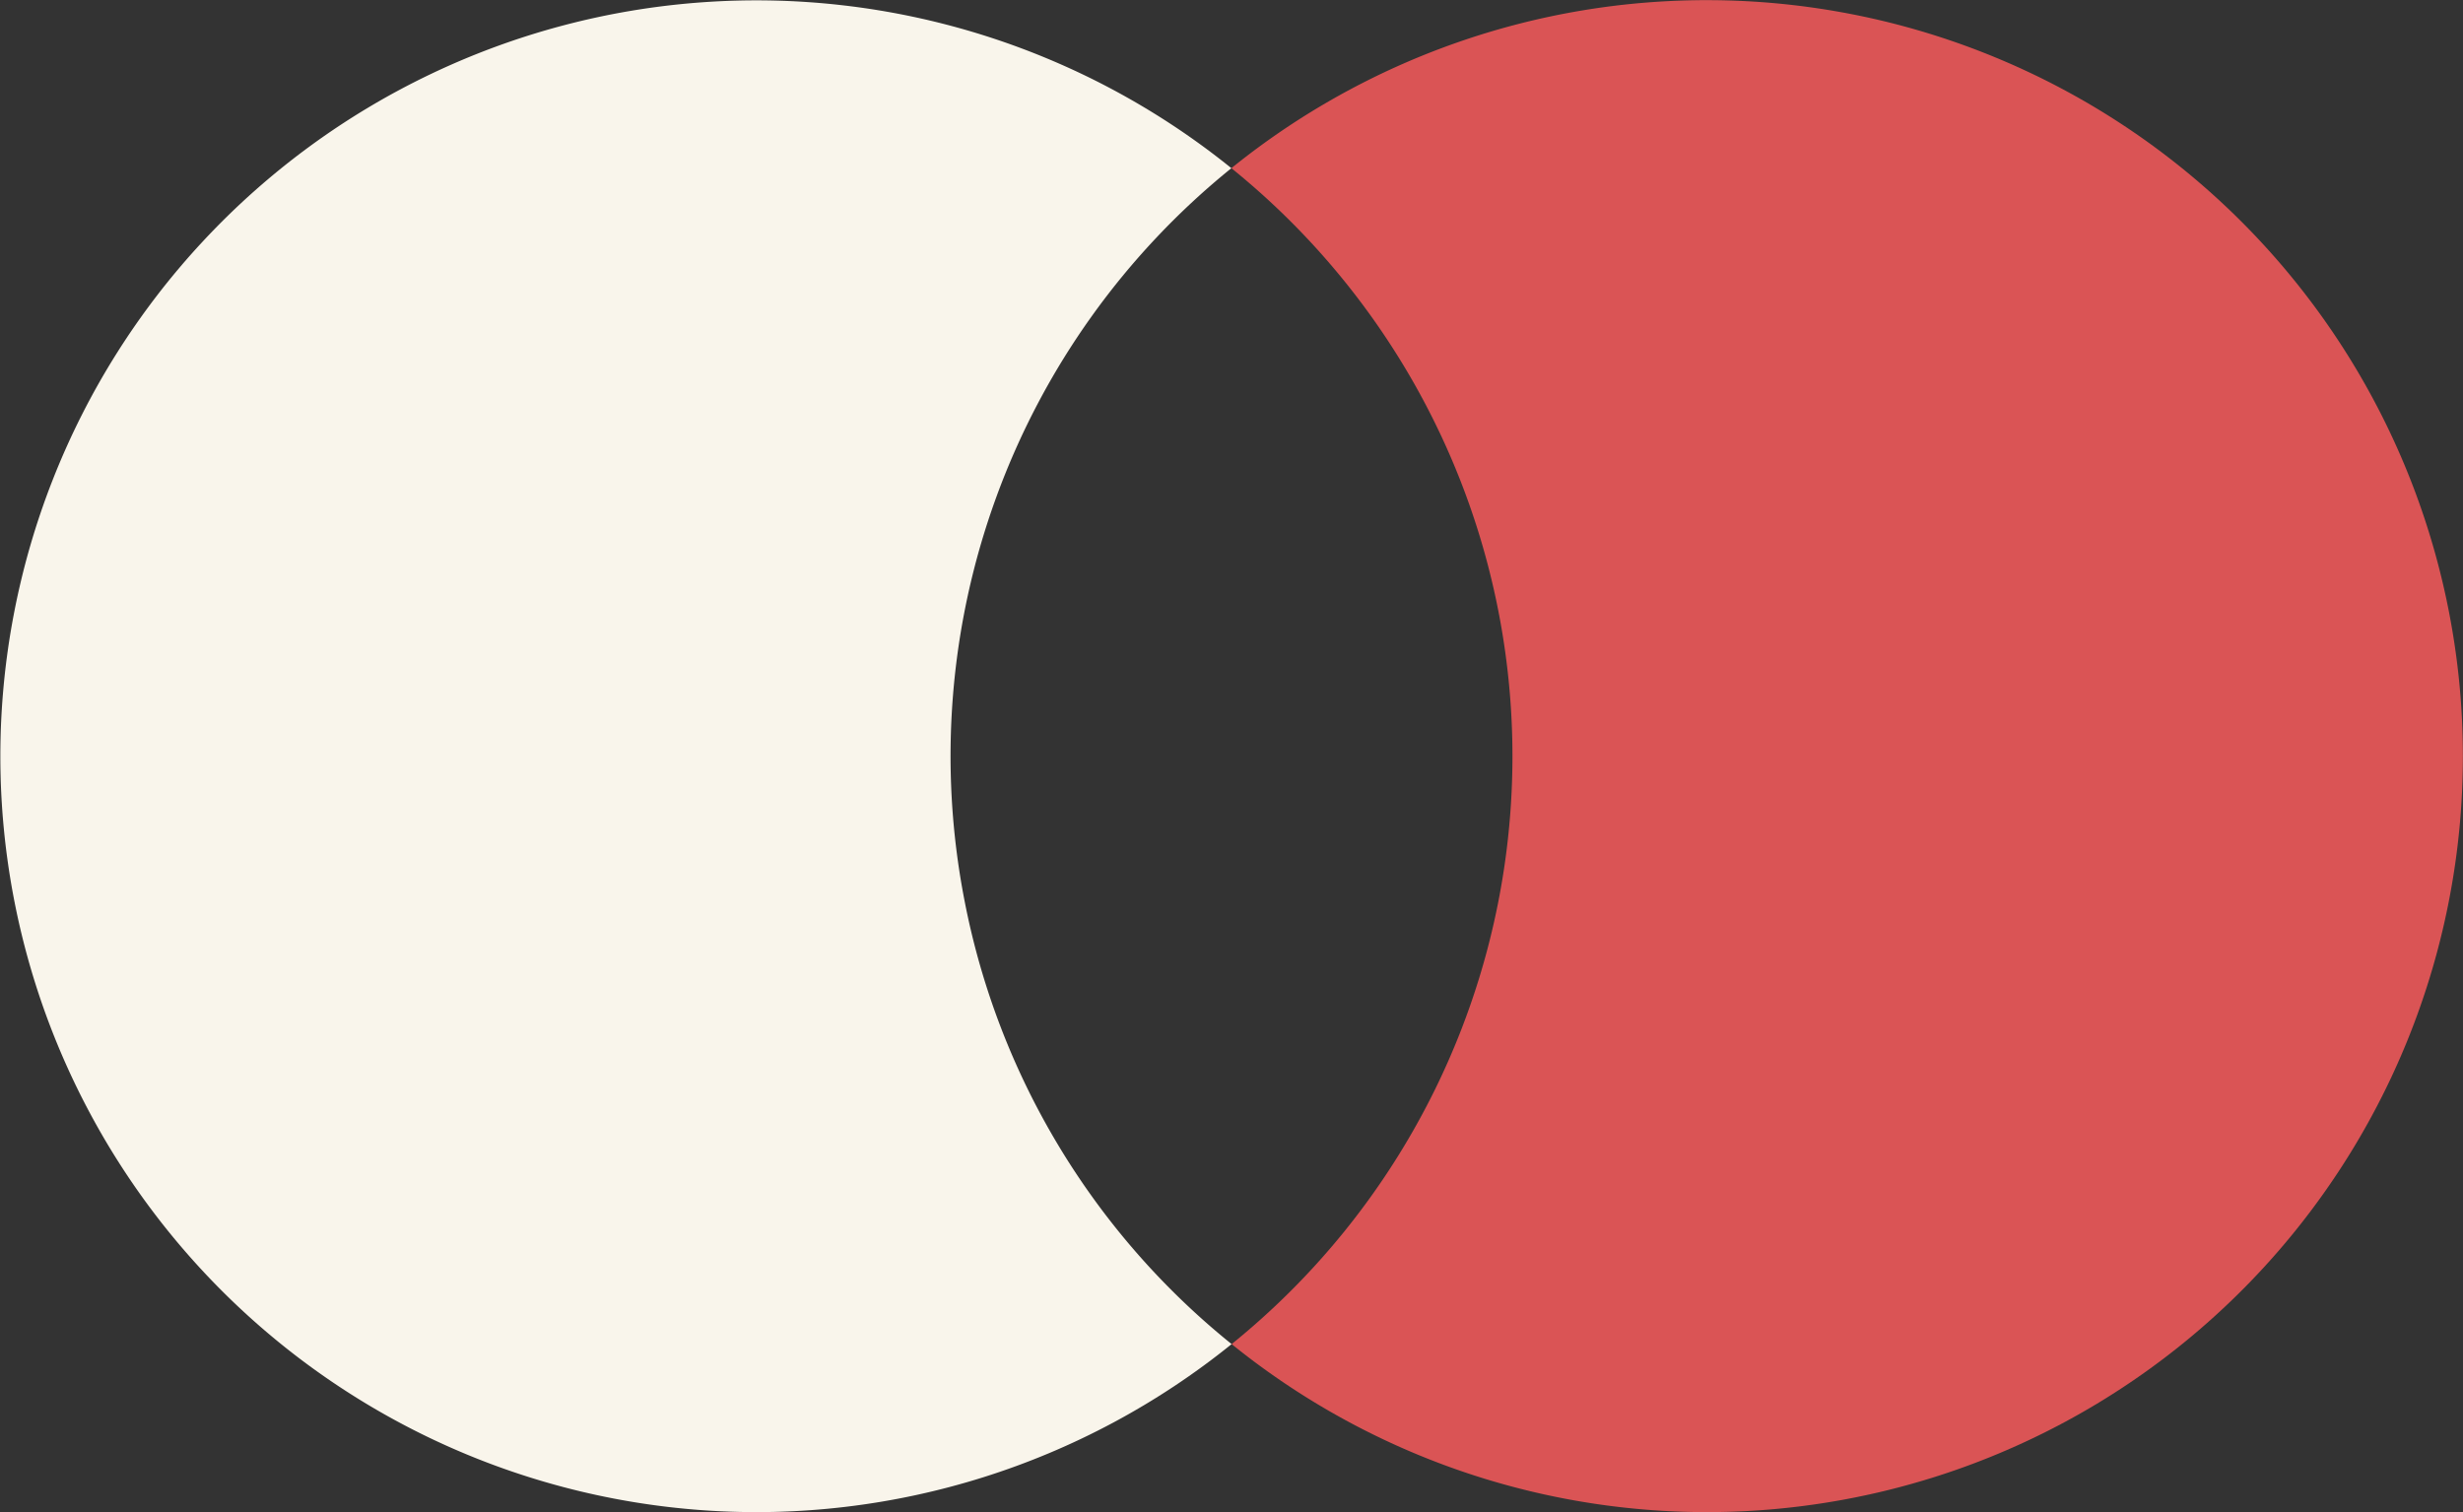
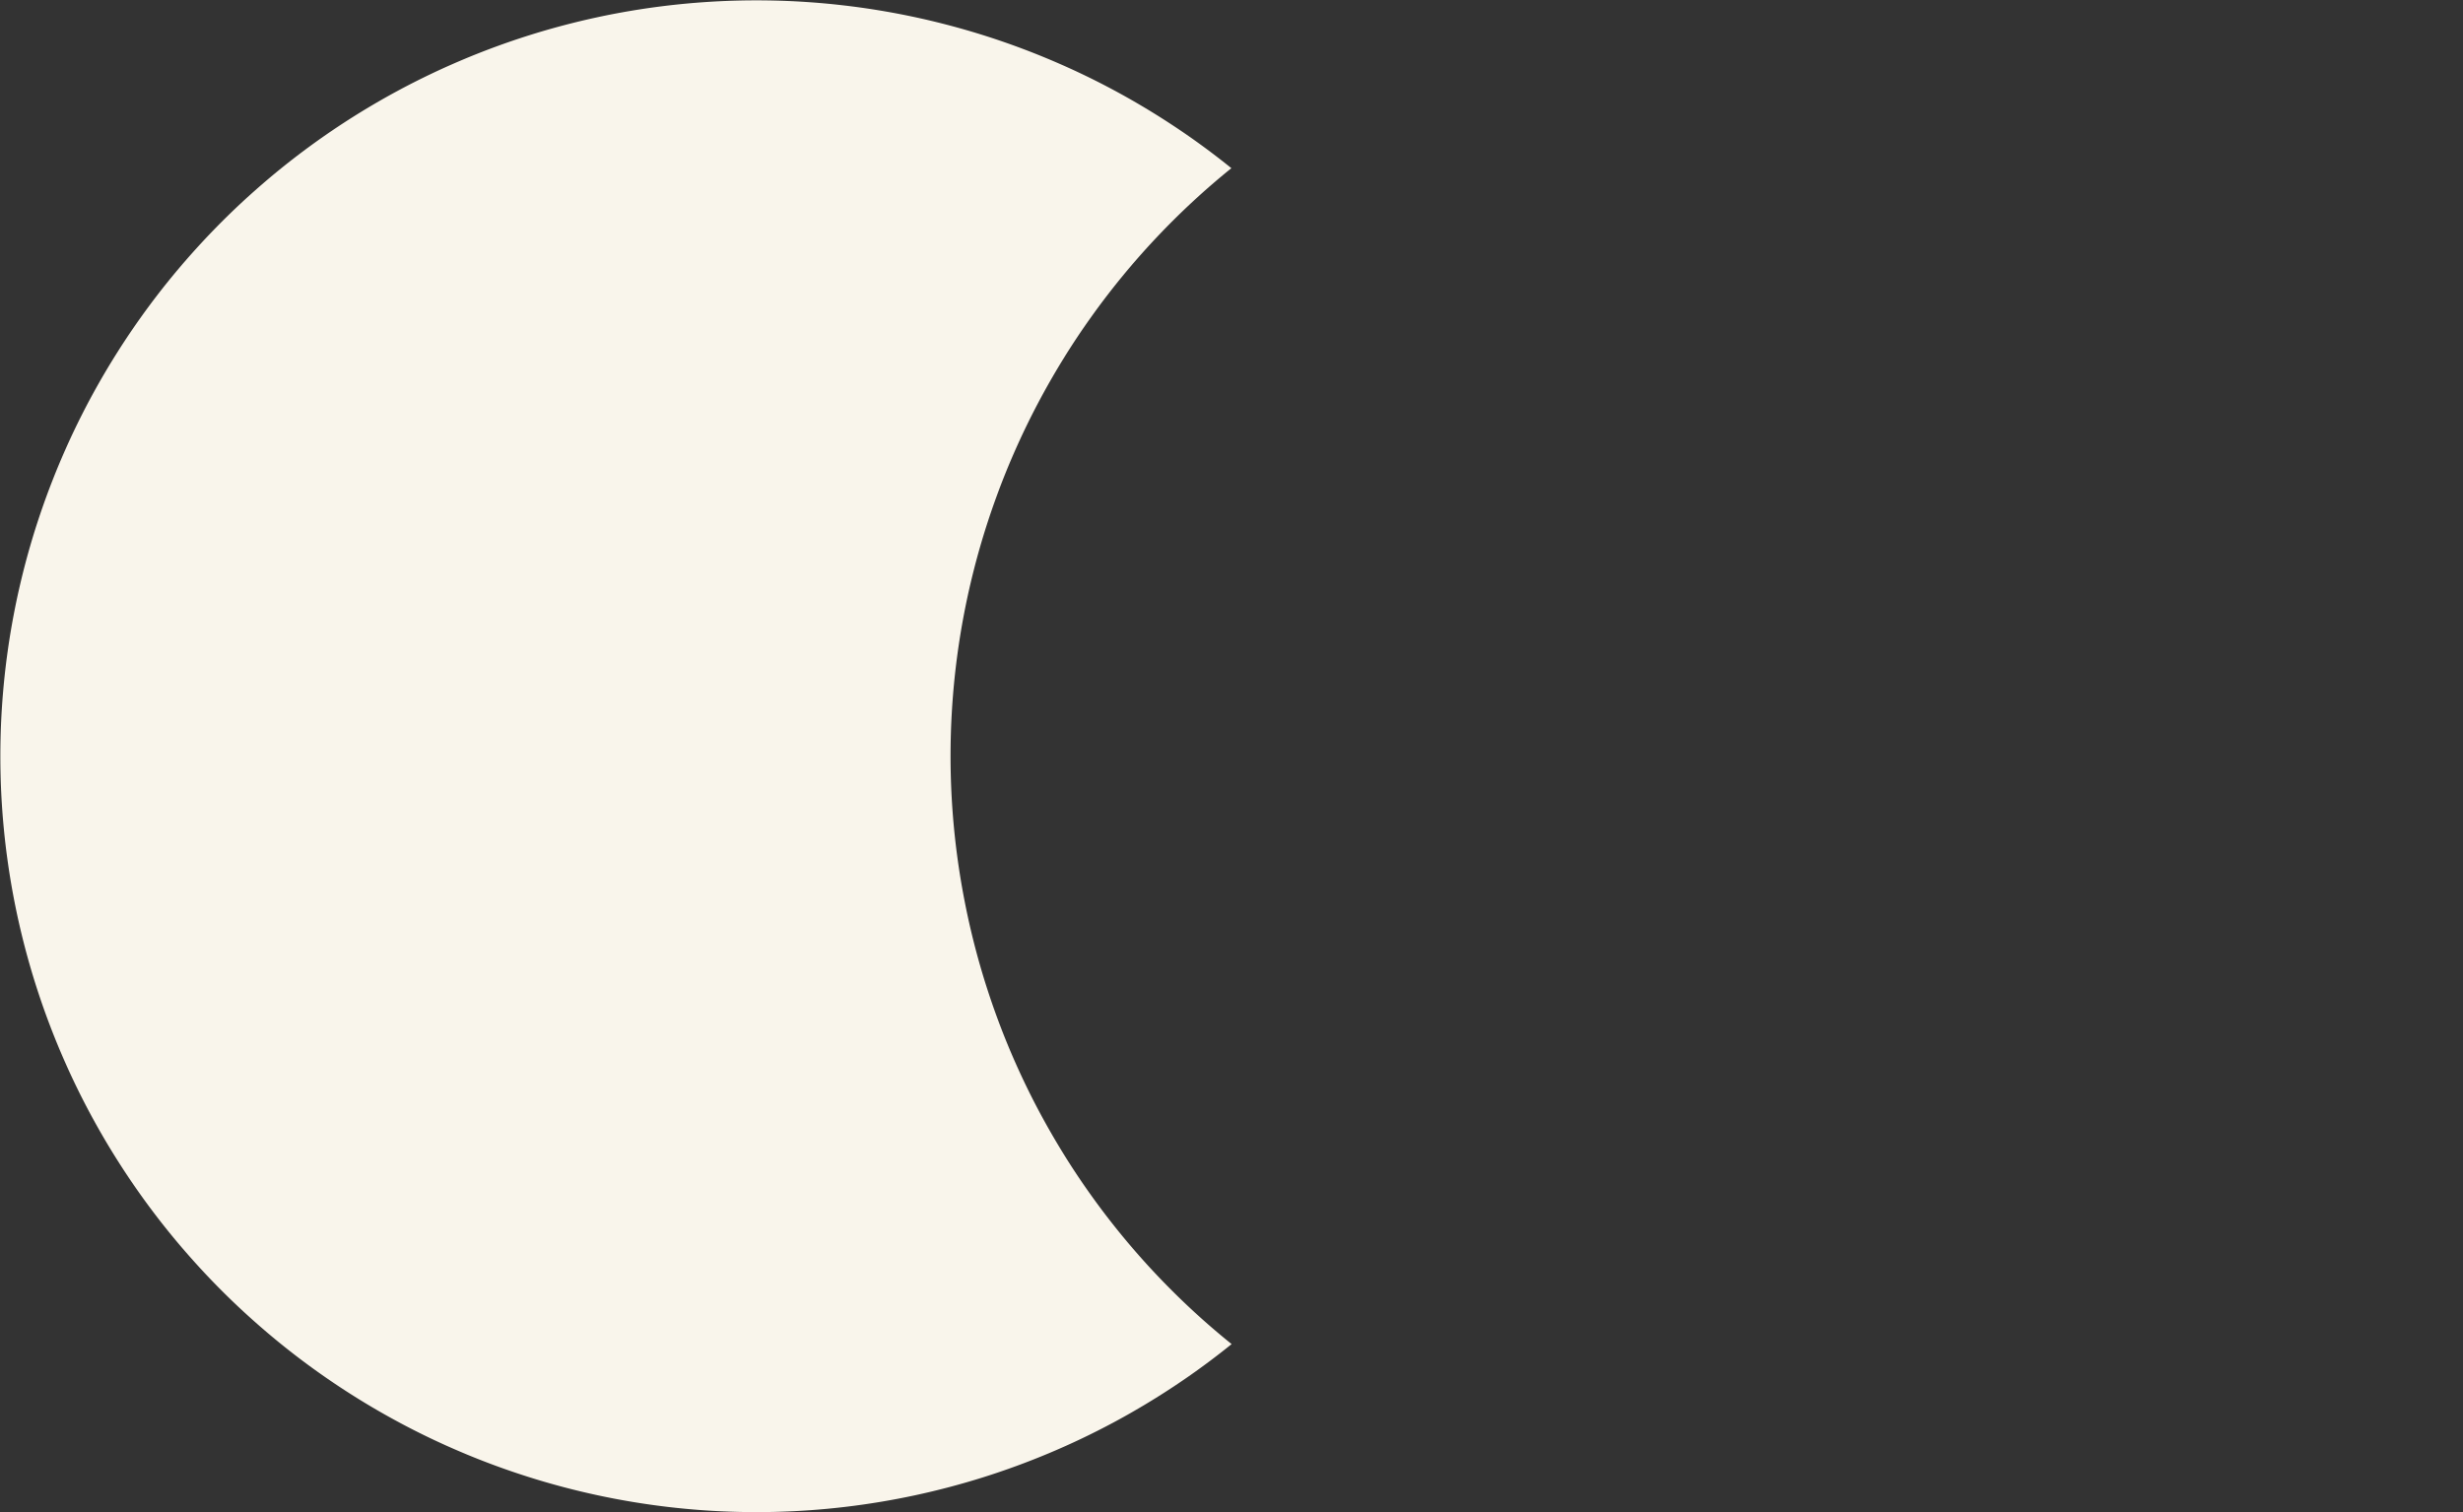
<svg xmlns="http://www.w3.org/2000/svg" width="181.332" height="111.357" viewBox="0 0 181.332 111.357">
  <rect x="0" y="0" width="181.332" height="111.357" fill="#333333" stroke="none" />
  <g id="Group_143" data-name="Group 143" transform="translate(-10004.654 -4741.296)">
    <path id="Path_22583" data-name="Path 22583" d="M2834.651,4483.609a55.652,55.652,0,0,1,19.66-53.864,55.66,55.66,0,1,0,.018,86.59,55.436,55.436,0,0,1-19.678-32.726" transform="translate(7241 323.935)" fill="#f9f5eb" />
-     <path id="Path_22584" data-name="Path 22584" d="M2943.963,4462.471a55.671,55.671,0,0,0-89.652-32.726,55.654,55.654,0,0,1,.019,86.59,55.659,55.659,0,0,0,89.633-53.864" transform="translate(7241 323.935)" fill="#da5455" />
  </g>
</svg>